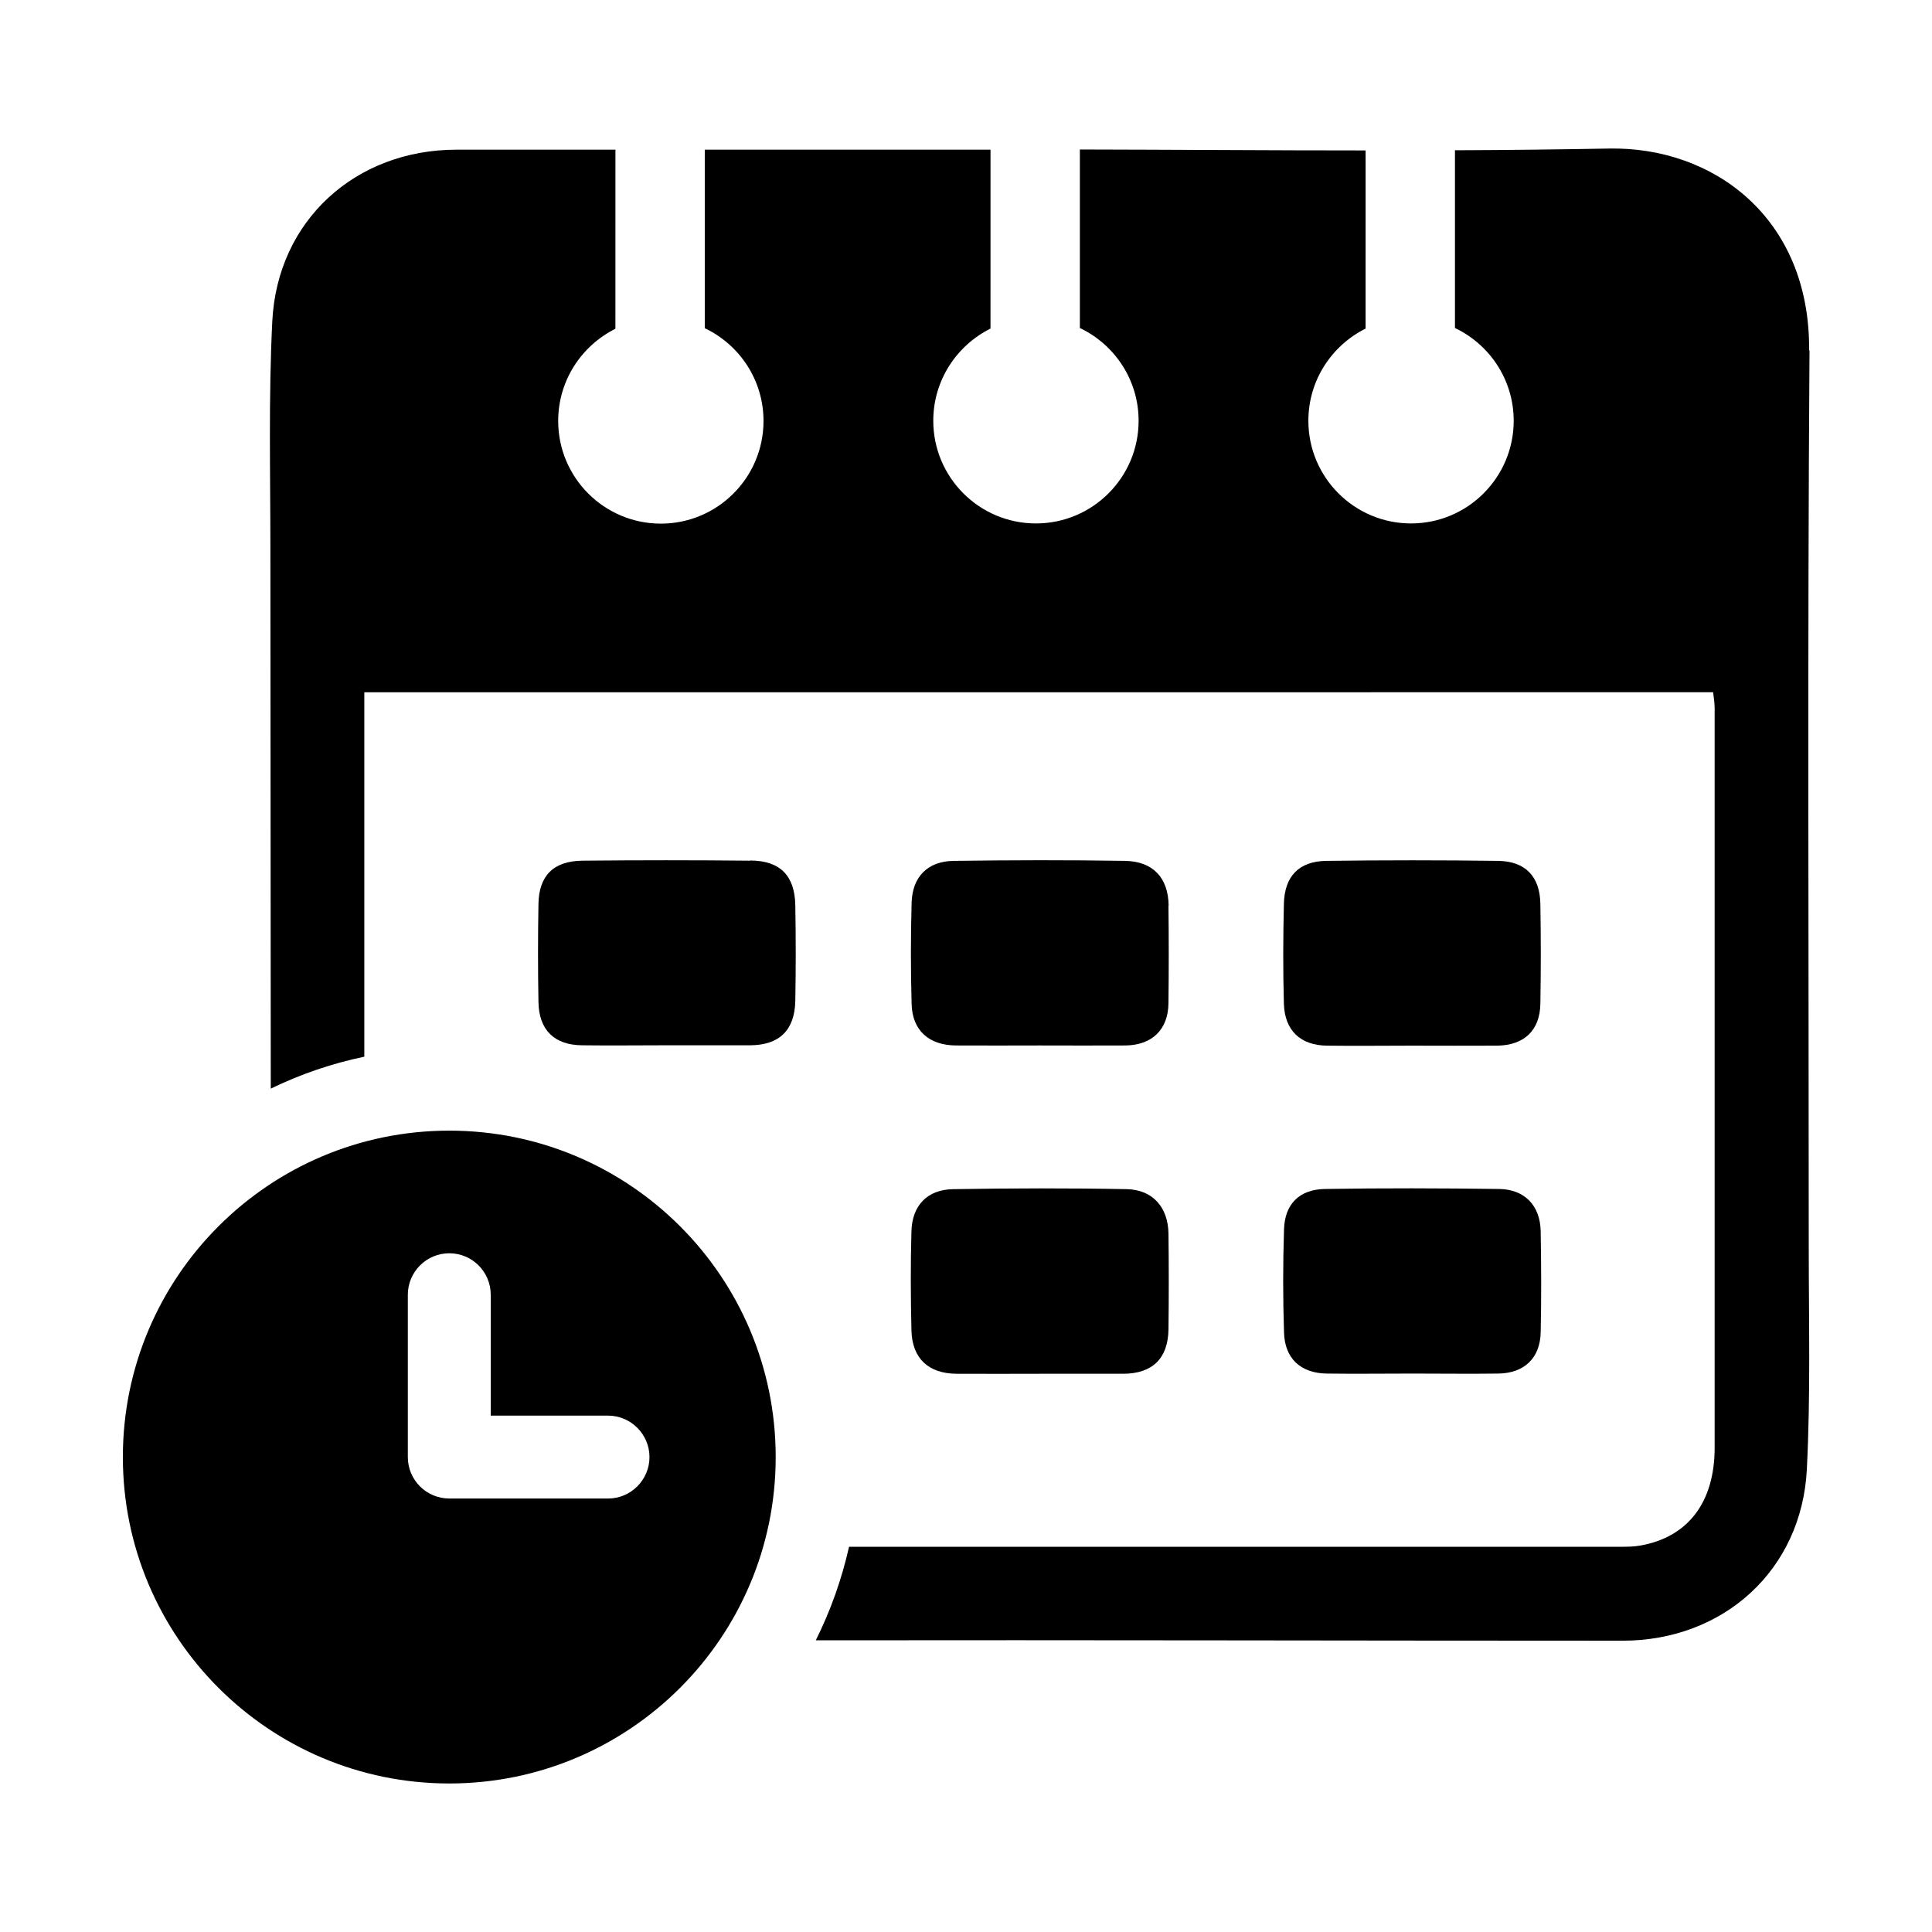
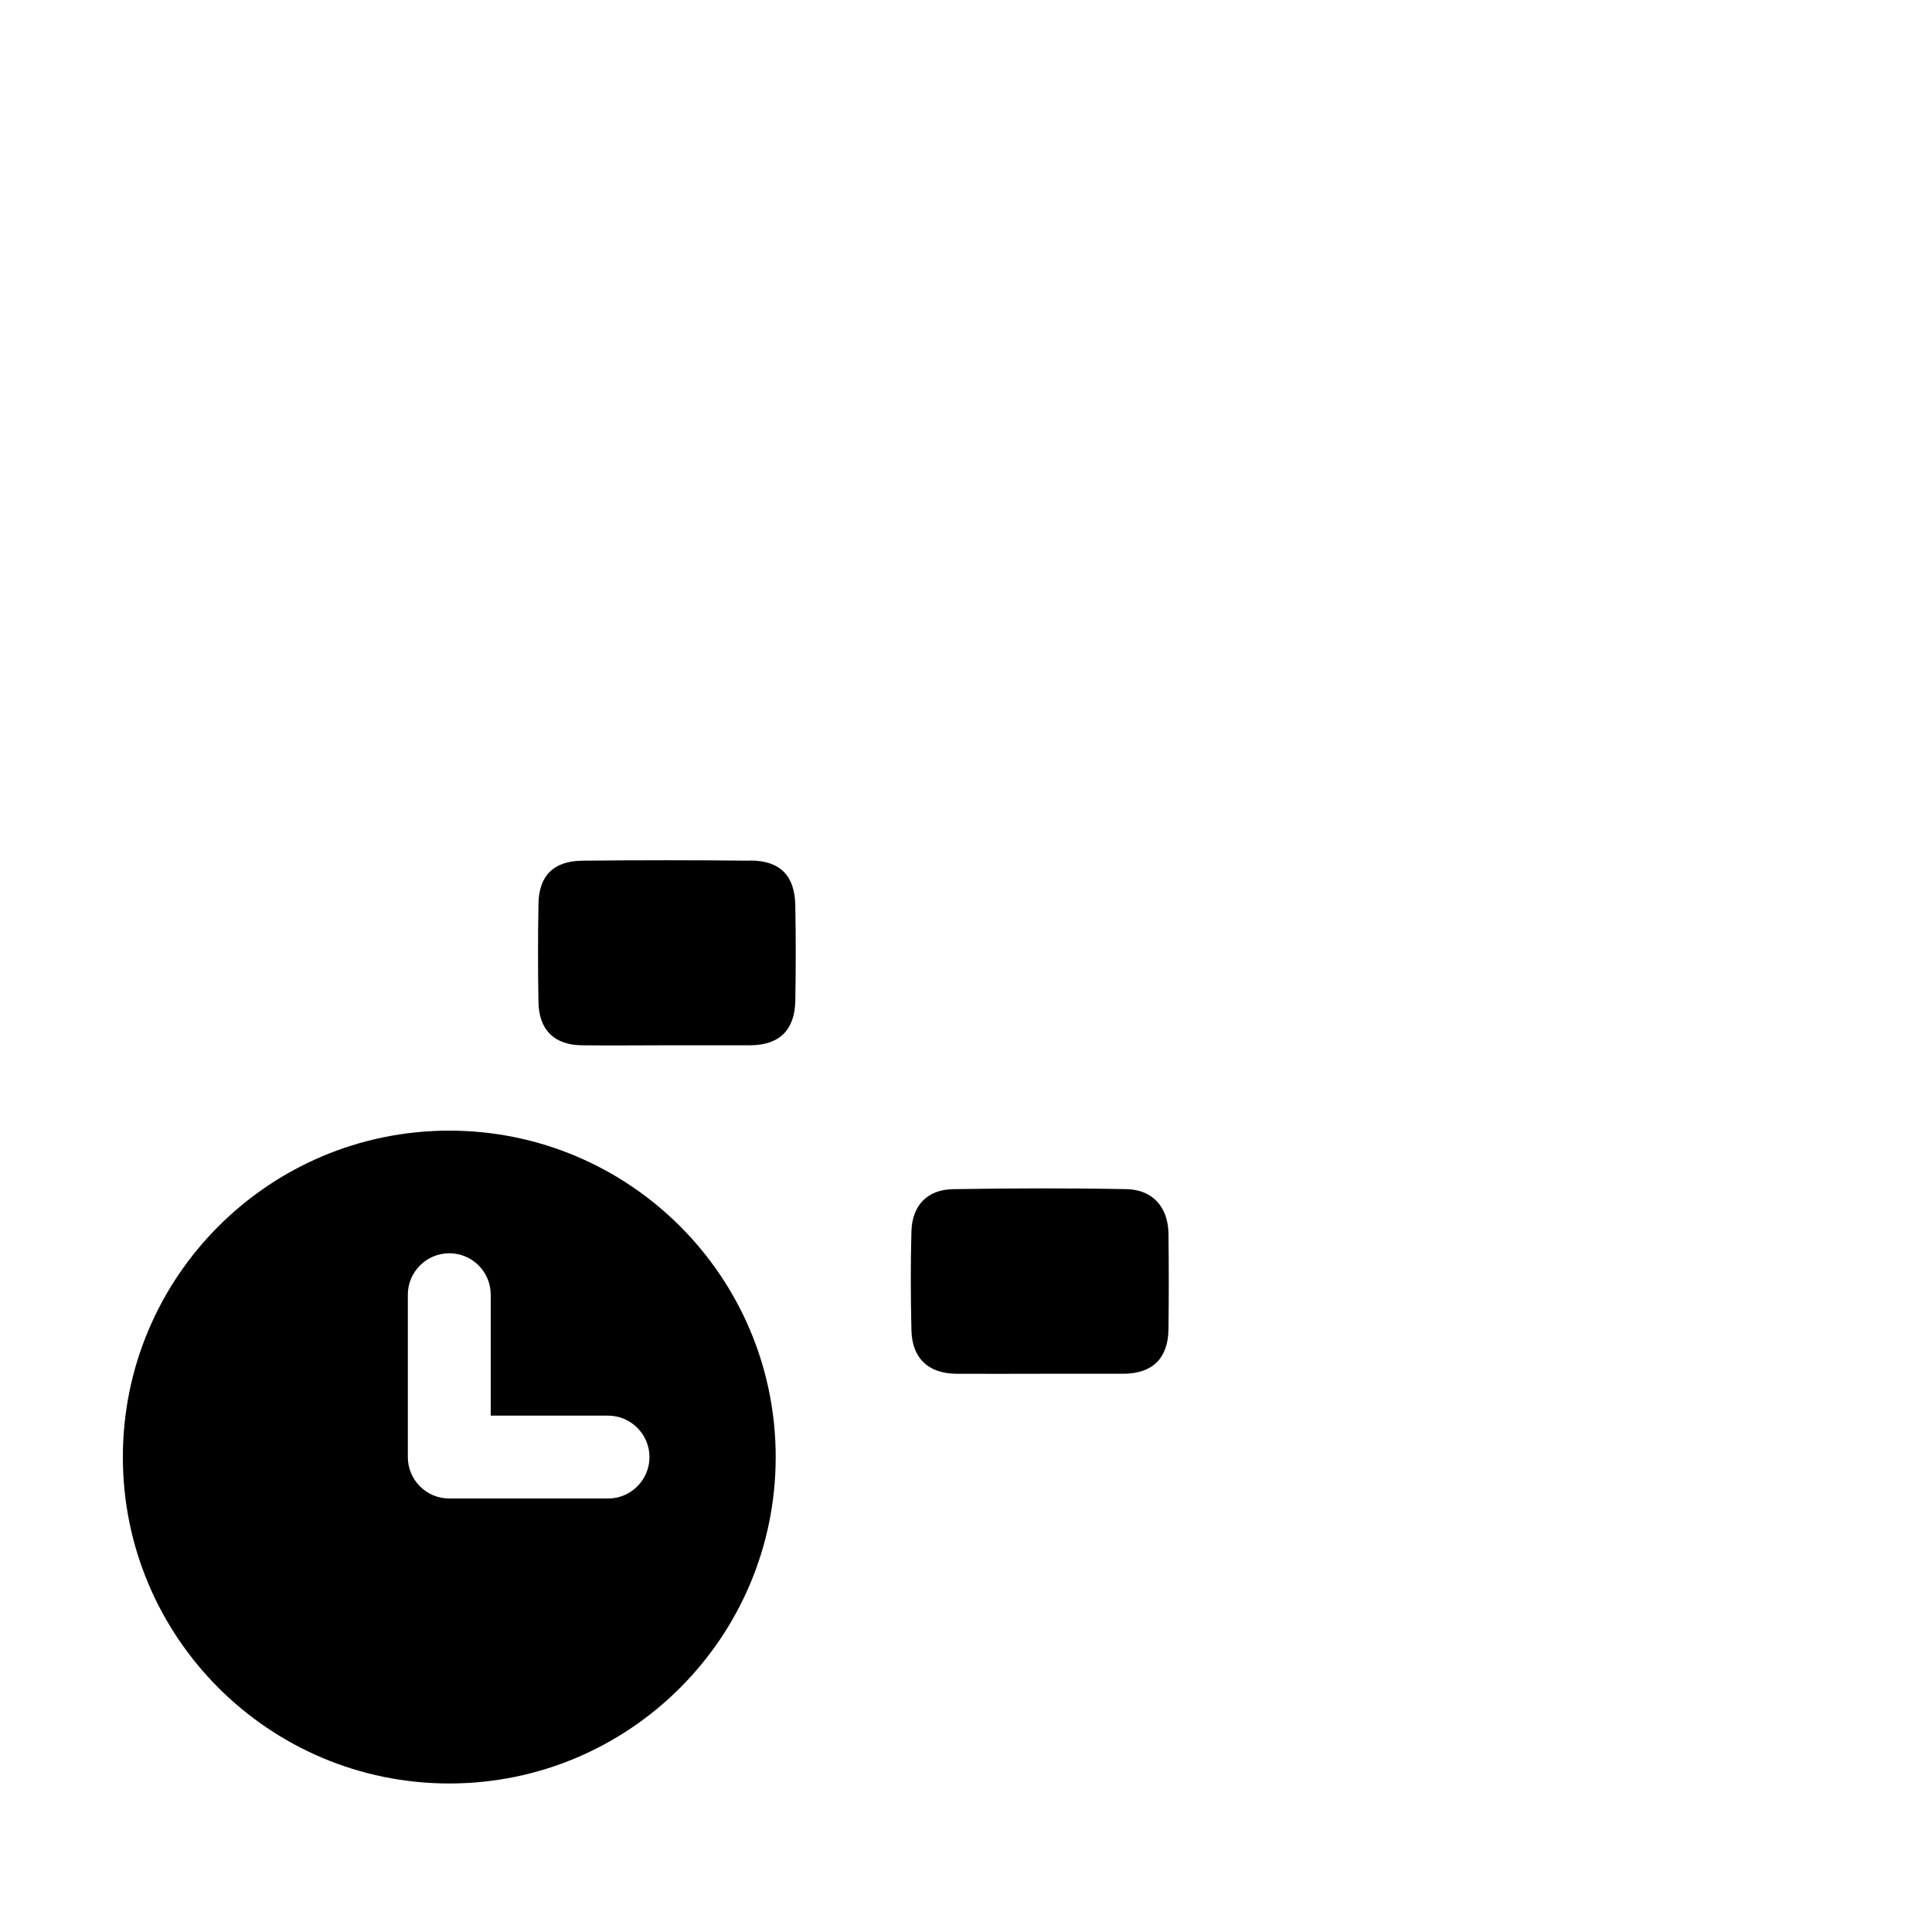
<svg xmlns="http://www.w3.org/2000/svg" fill="#000000" width="800px" height="800px" version="1.1" viewBox="144 144 512 512">
  <g>
-     <path d="m453.7 383.98c-0.102-7.305-4.082-11.688-11.488-11.84-15.164-0.25-30.328-0.203-45.492 0-6.902 0.102-10.934 4.231-11.133 11.082-0.25 8.969-0.25 17.938 0 26.902 0.203 7.004 4.637 10.883 11.738 10.934 7.406 0.051 14.812 0 22.219 0s15.164 0.051 22.773 0c7.004-0.102 11.285-4.231 11.336-11.234 0.102-8.613 0.102-17.23 0-25.844z" />
    <path d="m442.62 459.14c-15.316-0.301-30.684-0.25-45.996 0-6.852 0.102-10.883 4.281-11.082 11.133-0.25 8.766-0.203 17.582 0 26.348 0.203 7.356 4.484 11.336 11.789 11.438 7.406 0.051 14.812 0 22.219 0h22.219c7.707-0.051 11.789-4.133 11.891-11.789 0.102-8.465 0.102-16.879 0-25.34-0.102-6.953-4.133-11.637-11.035-11.789z" />
    <path d="m342.77 372.09c-14.812-0.152-29.676-0.152-44.488 0-7.656 0.102-11.488 4.031-11.586 11.539-0.152 8.613-0.152 17.23 0 25.844 0.102 7.457 4.18 11.488 11.586 11.539 7.406 0.102 14.812 0 22.27 0h22.27c7.707-0.051 11.789-3.981 11.941-11.789 0.152-8.465 0.152-16.879 0-25.34-0.152-7.859-4.031-11.789-11.891-11.84z" />
-     <path d="m541.02 372.14c-15.164-0.203-30.328-0.203-45.543 0-7.254 0.102-11.082 4.082-11.234 11.438-0.203 8.766-0.25 17.582 0 26.398 0.203 7.106 4.383 11.082 11.488 11.133 7.406 0.102 14.812 0 22.27 0 7.457 0 15.164 0.051 22.773 0 7.152-0.102 11.336-4.031 11.438-11.133 0.152-8.766 0.152-17.582 0-26.398-0.102-7.254-3.93-11.336-11.184-11.438z" />
-     <path d="m541.16 459.09c-15.316-0.203-30.684-0.25-45.996 0-6.801 0.102-10.68 3.981-10.883 10.68-0.301 9.117-0.301 18.289 0 27.406 0.203 6.852 4.434 10.73 11.285 10.832 7.559 0.102 15.164 0 22.773 0s15.164 0.102 22.773 0c6.801-0.102 11.035-4.082 11.184-10.883 0.203-8.969 0.152-17.938 0-26.902-0.152-6.75-4.231-11.035-11.035-11.133z" />
    <path d="m305.13 541.12h-42.066c-6.047 0-10.984-4.887-10.984-10.984v-43.023c0-6.047 4.938-10.984 10.984-10.984s10.984 4.887 10.984 10.984v32.043h31.086c6.047 0 10.984 4.938 10.984 10.984s-4.938 10.984-10.984 10.984zm-42.066-97.488c-47.762 0-86.504 38.742-86.504 86.504 0 47.762 38.742 86.504 86.504 86.504 47.762 0 86.504-38.742 86.504-86.504 0-47.762-38.742-86.504-86.504-86.504z" />
-     <path d="m623.44 236.82c0.25-35.215-25.492-54.008-53.102-53.453-13.602 0.25-27.156 0.402-40.758 0.453v47.105c9.219 4.383 15.566 13.754 15.566 24.586 0 15.012-12.191 27.207-27.207 27.207-15.012 0-27.207-12.191-27.207-27.207 0-10.73 6.195-19.949 15.164-24.434l0.004-47.211c-25.242 0-50.48-0.203-75.723-0.25v47.309c9.219 4.383 15.566 13.754 15.566 24.586 0 15.012-12.191 27.207-27.207 27.207-15.012 0-27.207-12.191-27.207-27.207 0-10.73 6.195-19.949 15.164-24.434l0.004-47.41h-75.723v47.309c9.219 4.383 15.566 13.754 15.566 24.586 0 15.012-12.191 27.207-27.207 27.207-15.012 0-27.207-12.191-27.207-27.207 0-10.73 6.195-19.949 15.164-24.434l0.008-47.461h-42.117c-26.703 0-47.457 18.691-48.82 45.445-1.008 20.152-0.504 40.355-0.504 60.508 0 47.609 0.102 95.27 0.102 142.88 7.758-3.777 16.07-6.648 24.789-8.465v-91.895-4.684l357.45-0.004c0.152 1.461 0.402 2.769 0.402 4.133v196.08c0 14.461-7.055 23.629-19.547 25.895-1.863 0.352-3.777 0.352-5.644 0.352h-204.2c-1.965 8.715-4.938 17.027-8.816 24.789 71.289-0.102 142.58 0.102 213.82 0.102 26.703 0 47.457-18.691 48.82-45.395 1.008-19.801 0.504-39.648 0.504-59.5 0-78.996-0.352-158.05 0.203-237.04z" />
  </g>
</svg>